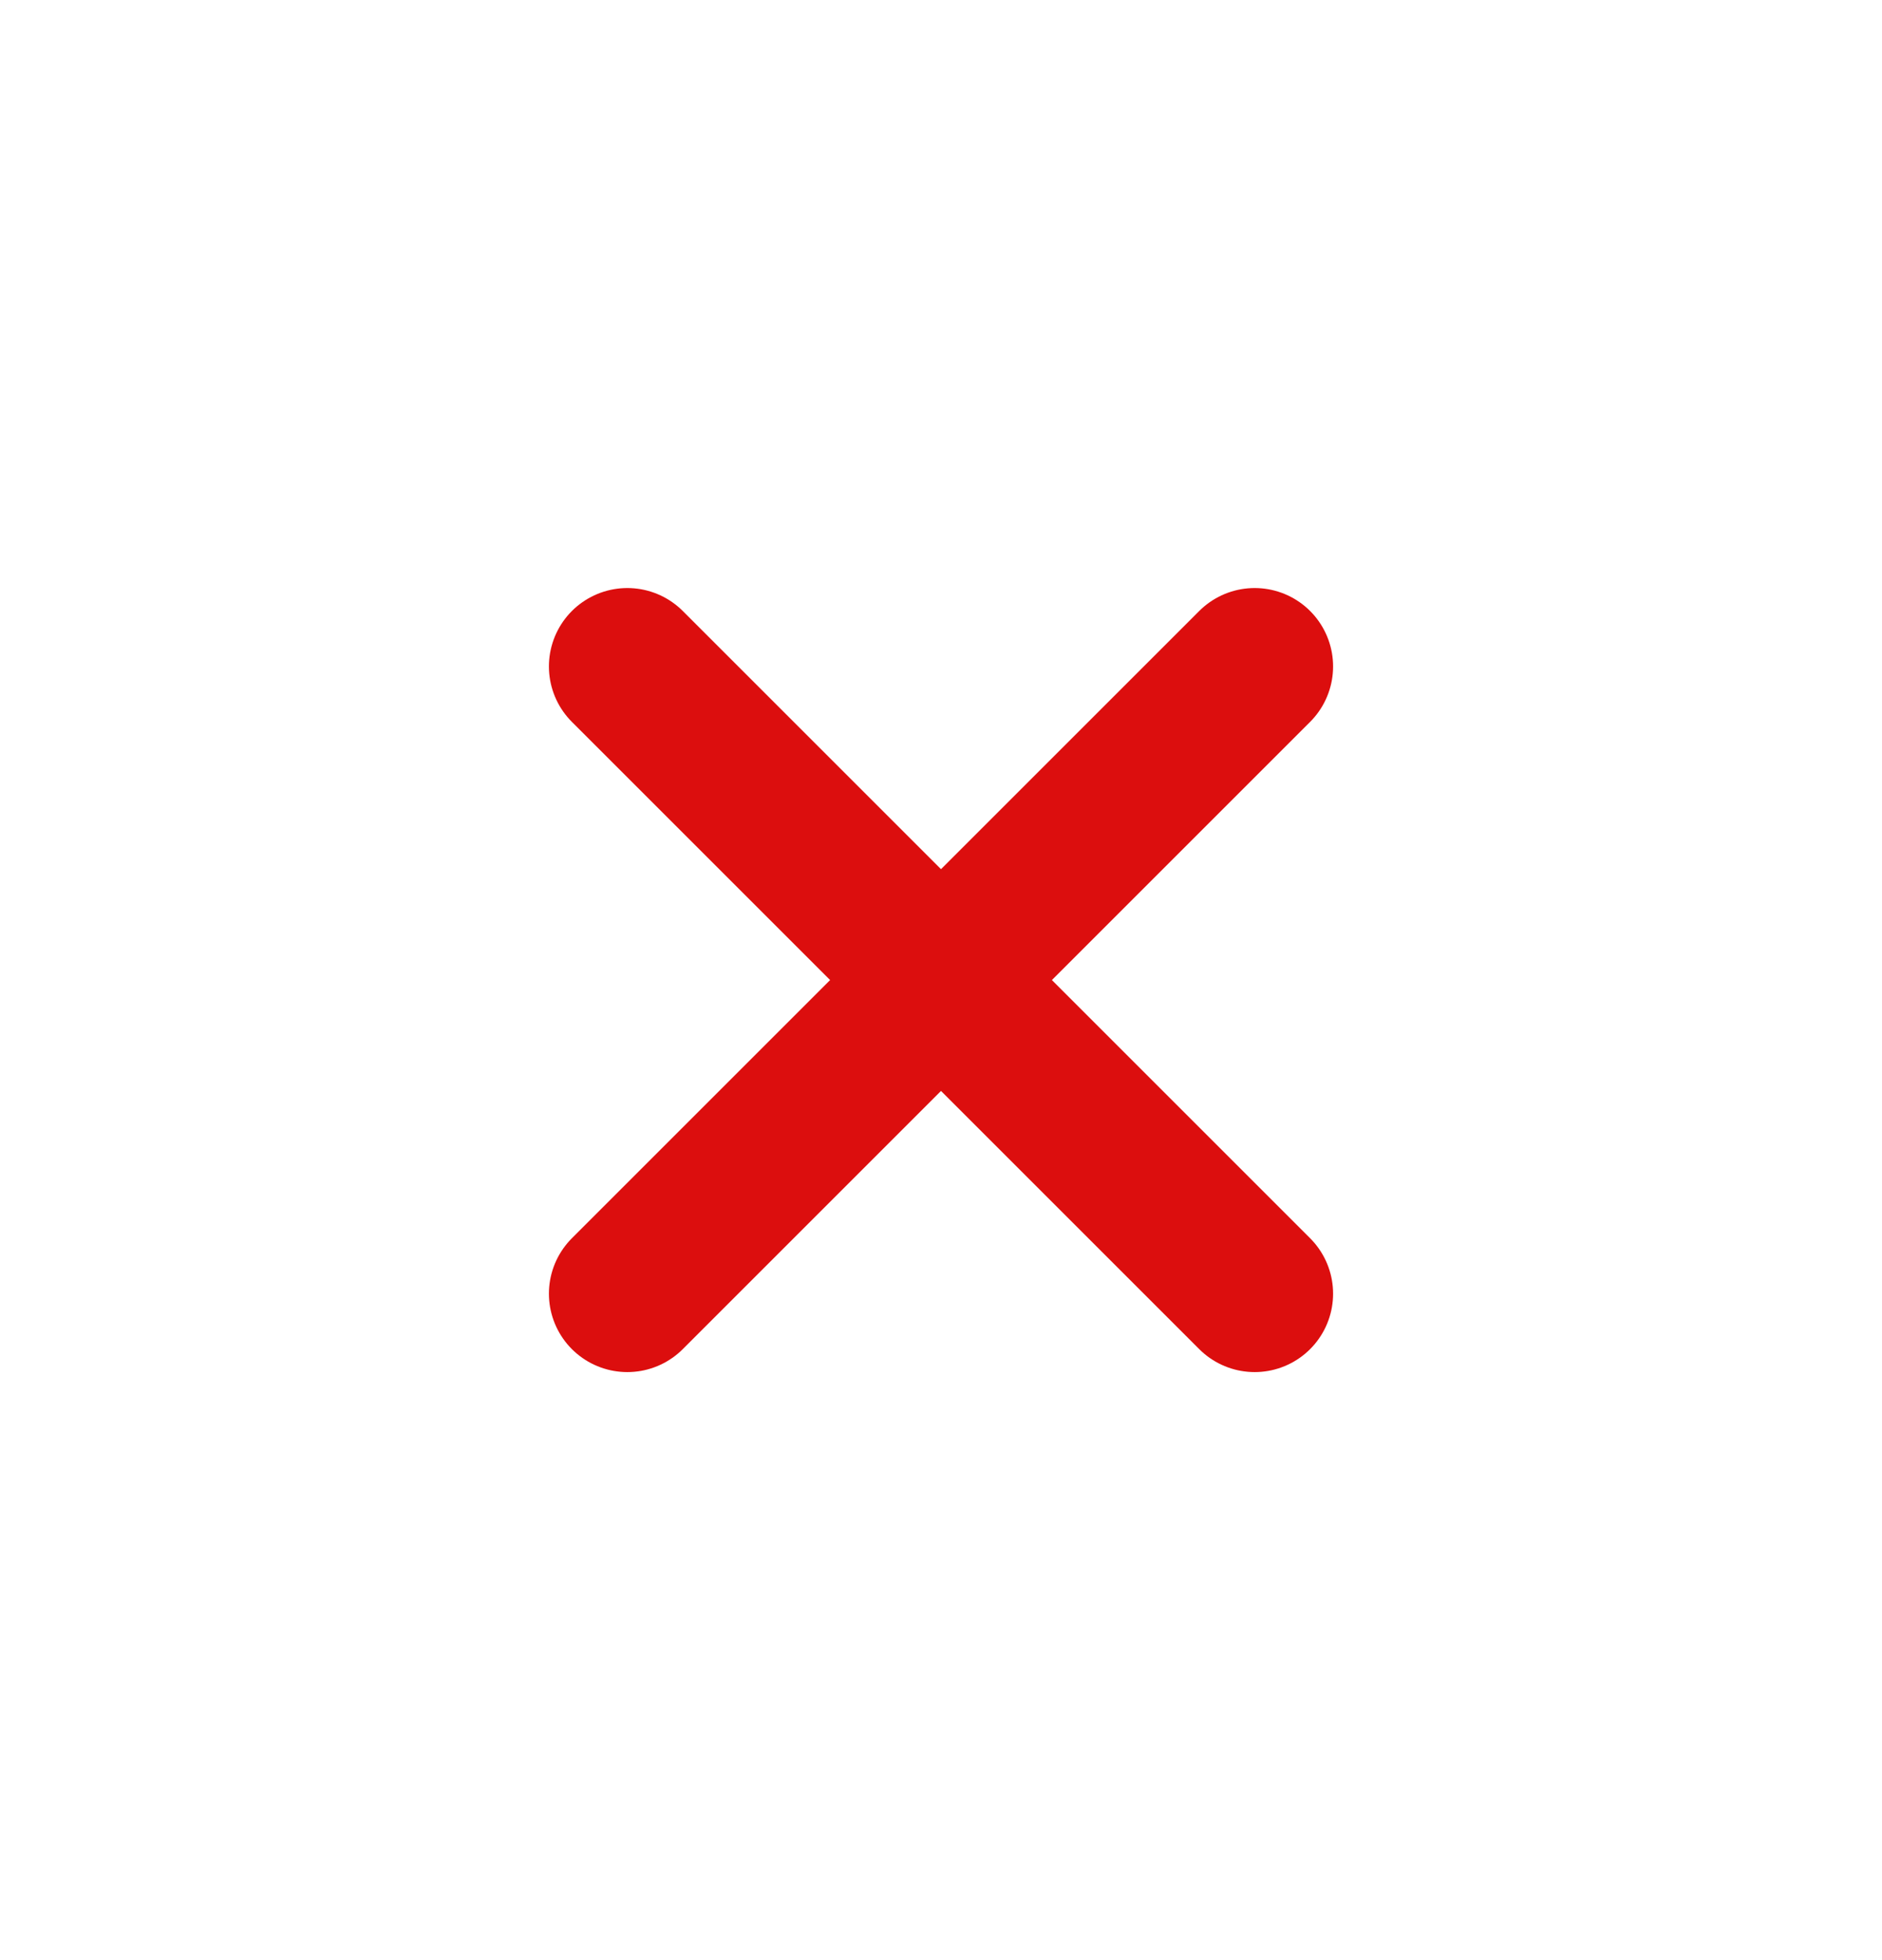
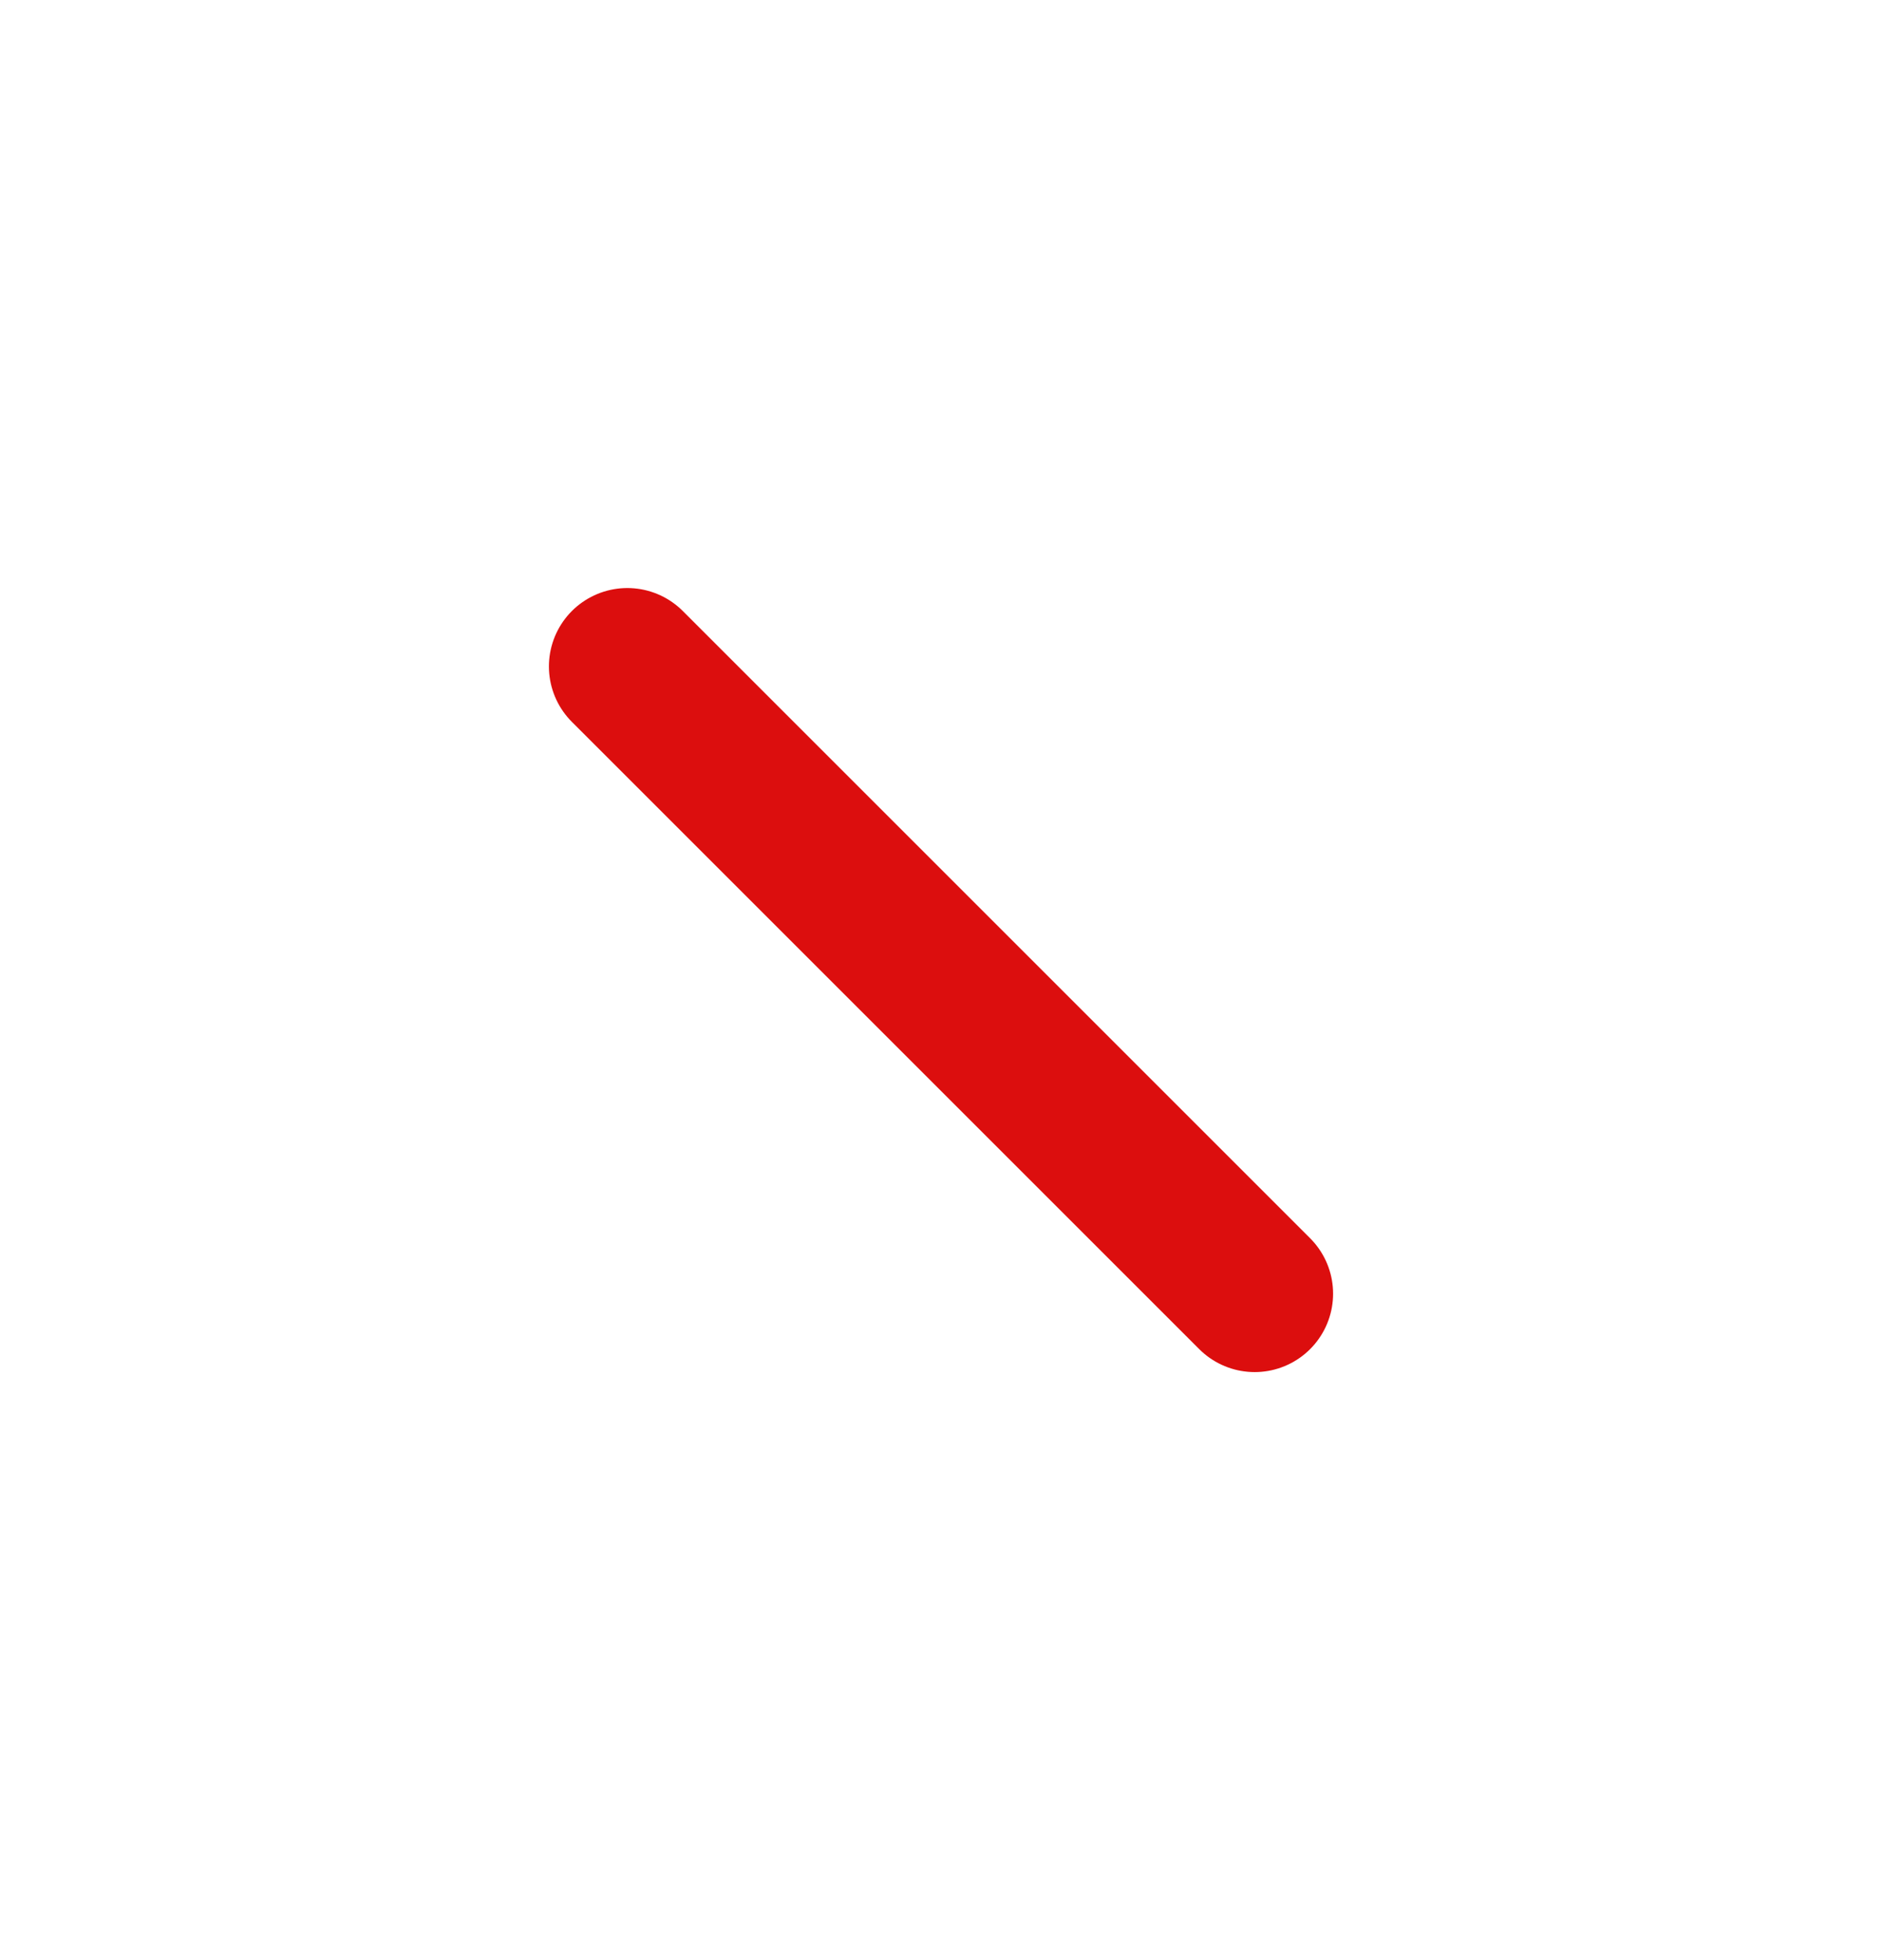
<svg xmlns="http://www.w3.org/2000/svg" width="24" height="25" viewBox="0 0 24 25" fill="none">
  <path d="M16 16.5L8 8.5" stroke="#DC0E0E" stroke-width="2" stroke-linecap="round" stroke-linejoin="round" />
-   <path d="M16 8.5L8 16.5" stroke="#DC0E0E" stroke-width="2" stroke-linecap="round" stroke-linejoin="round" />
</svg>